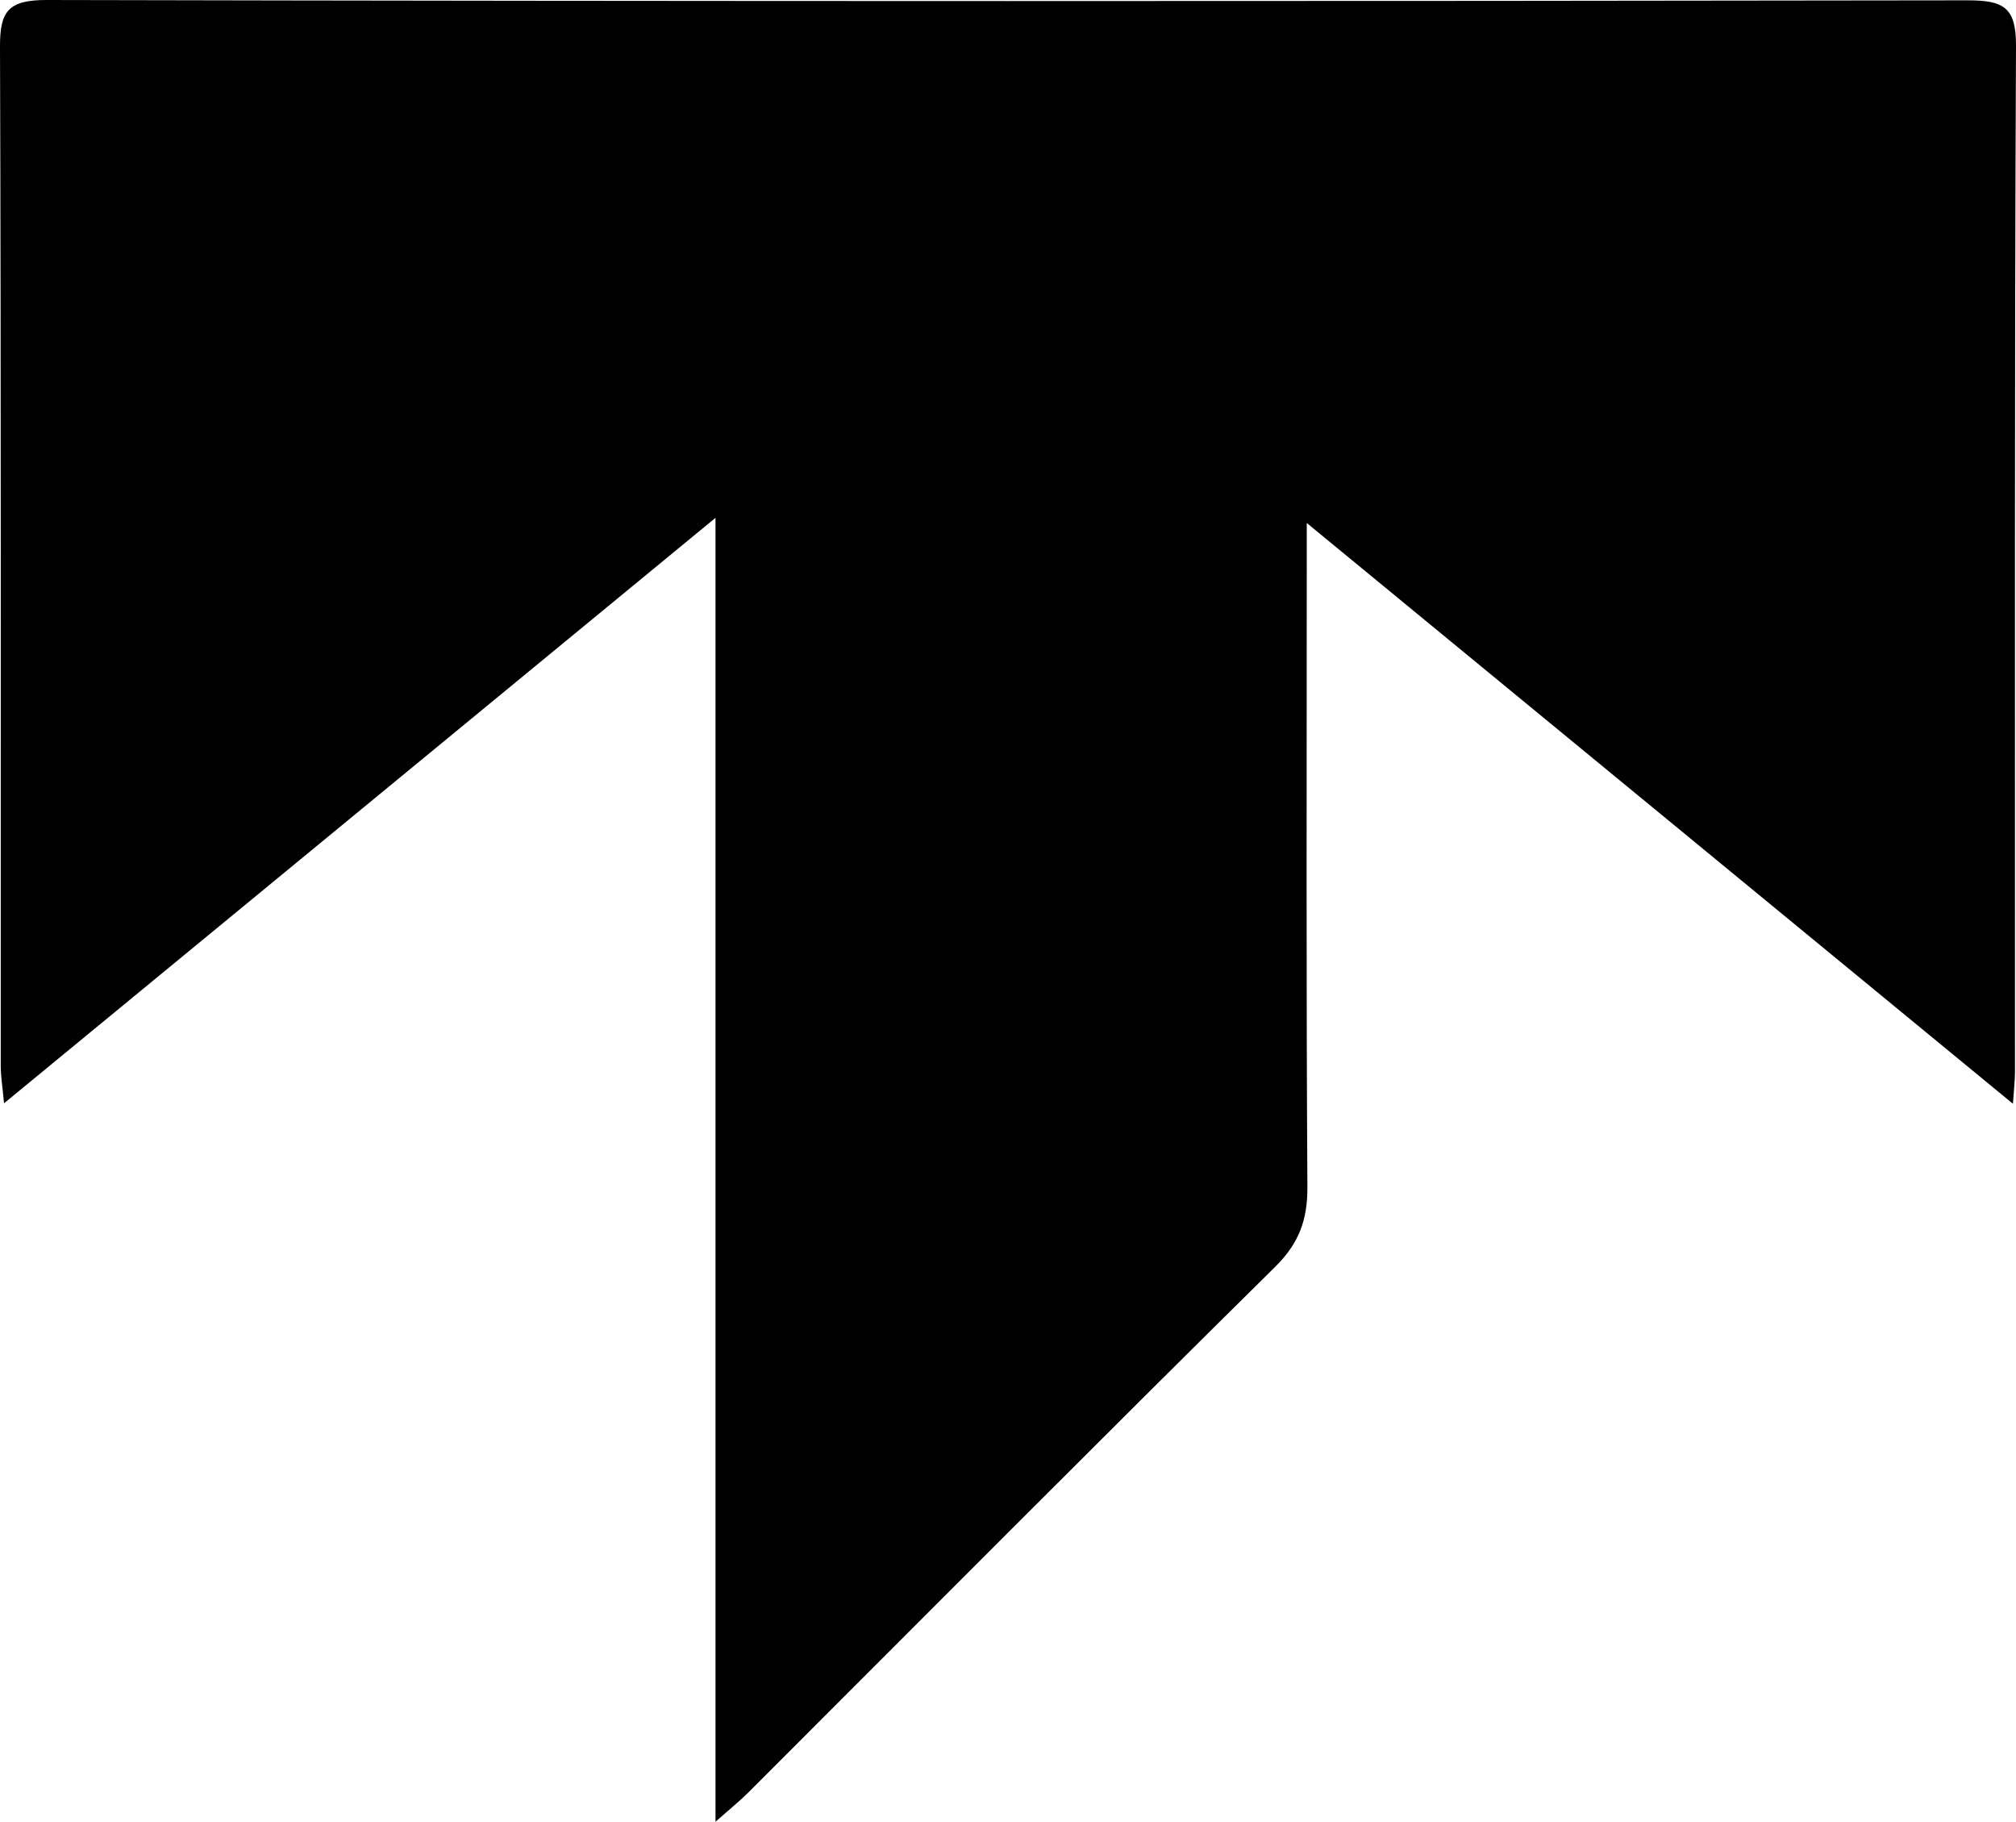
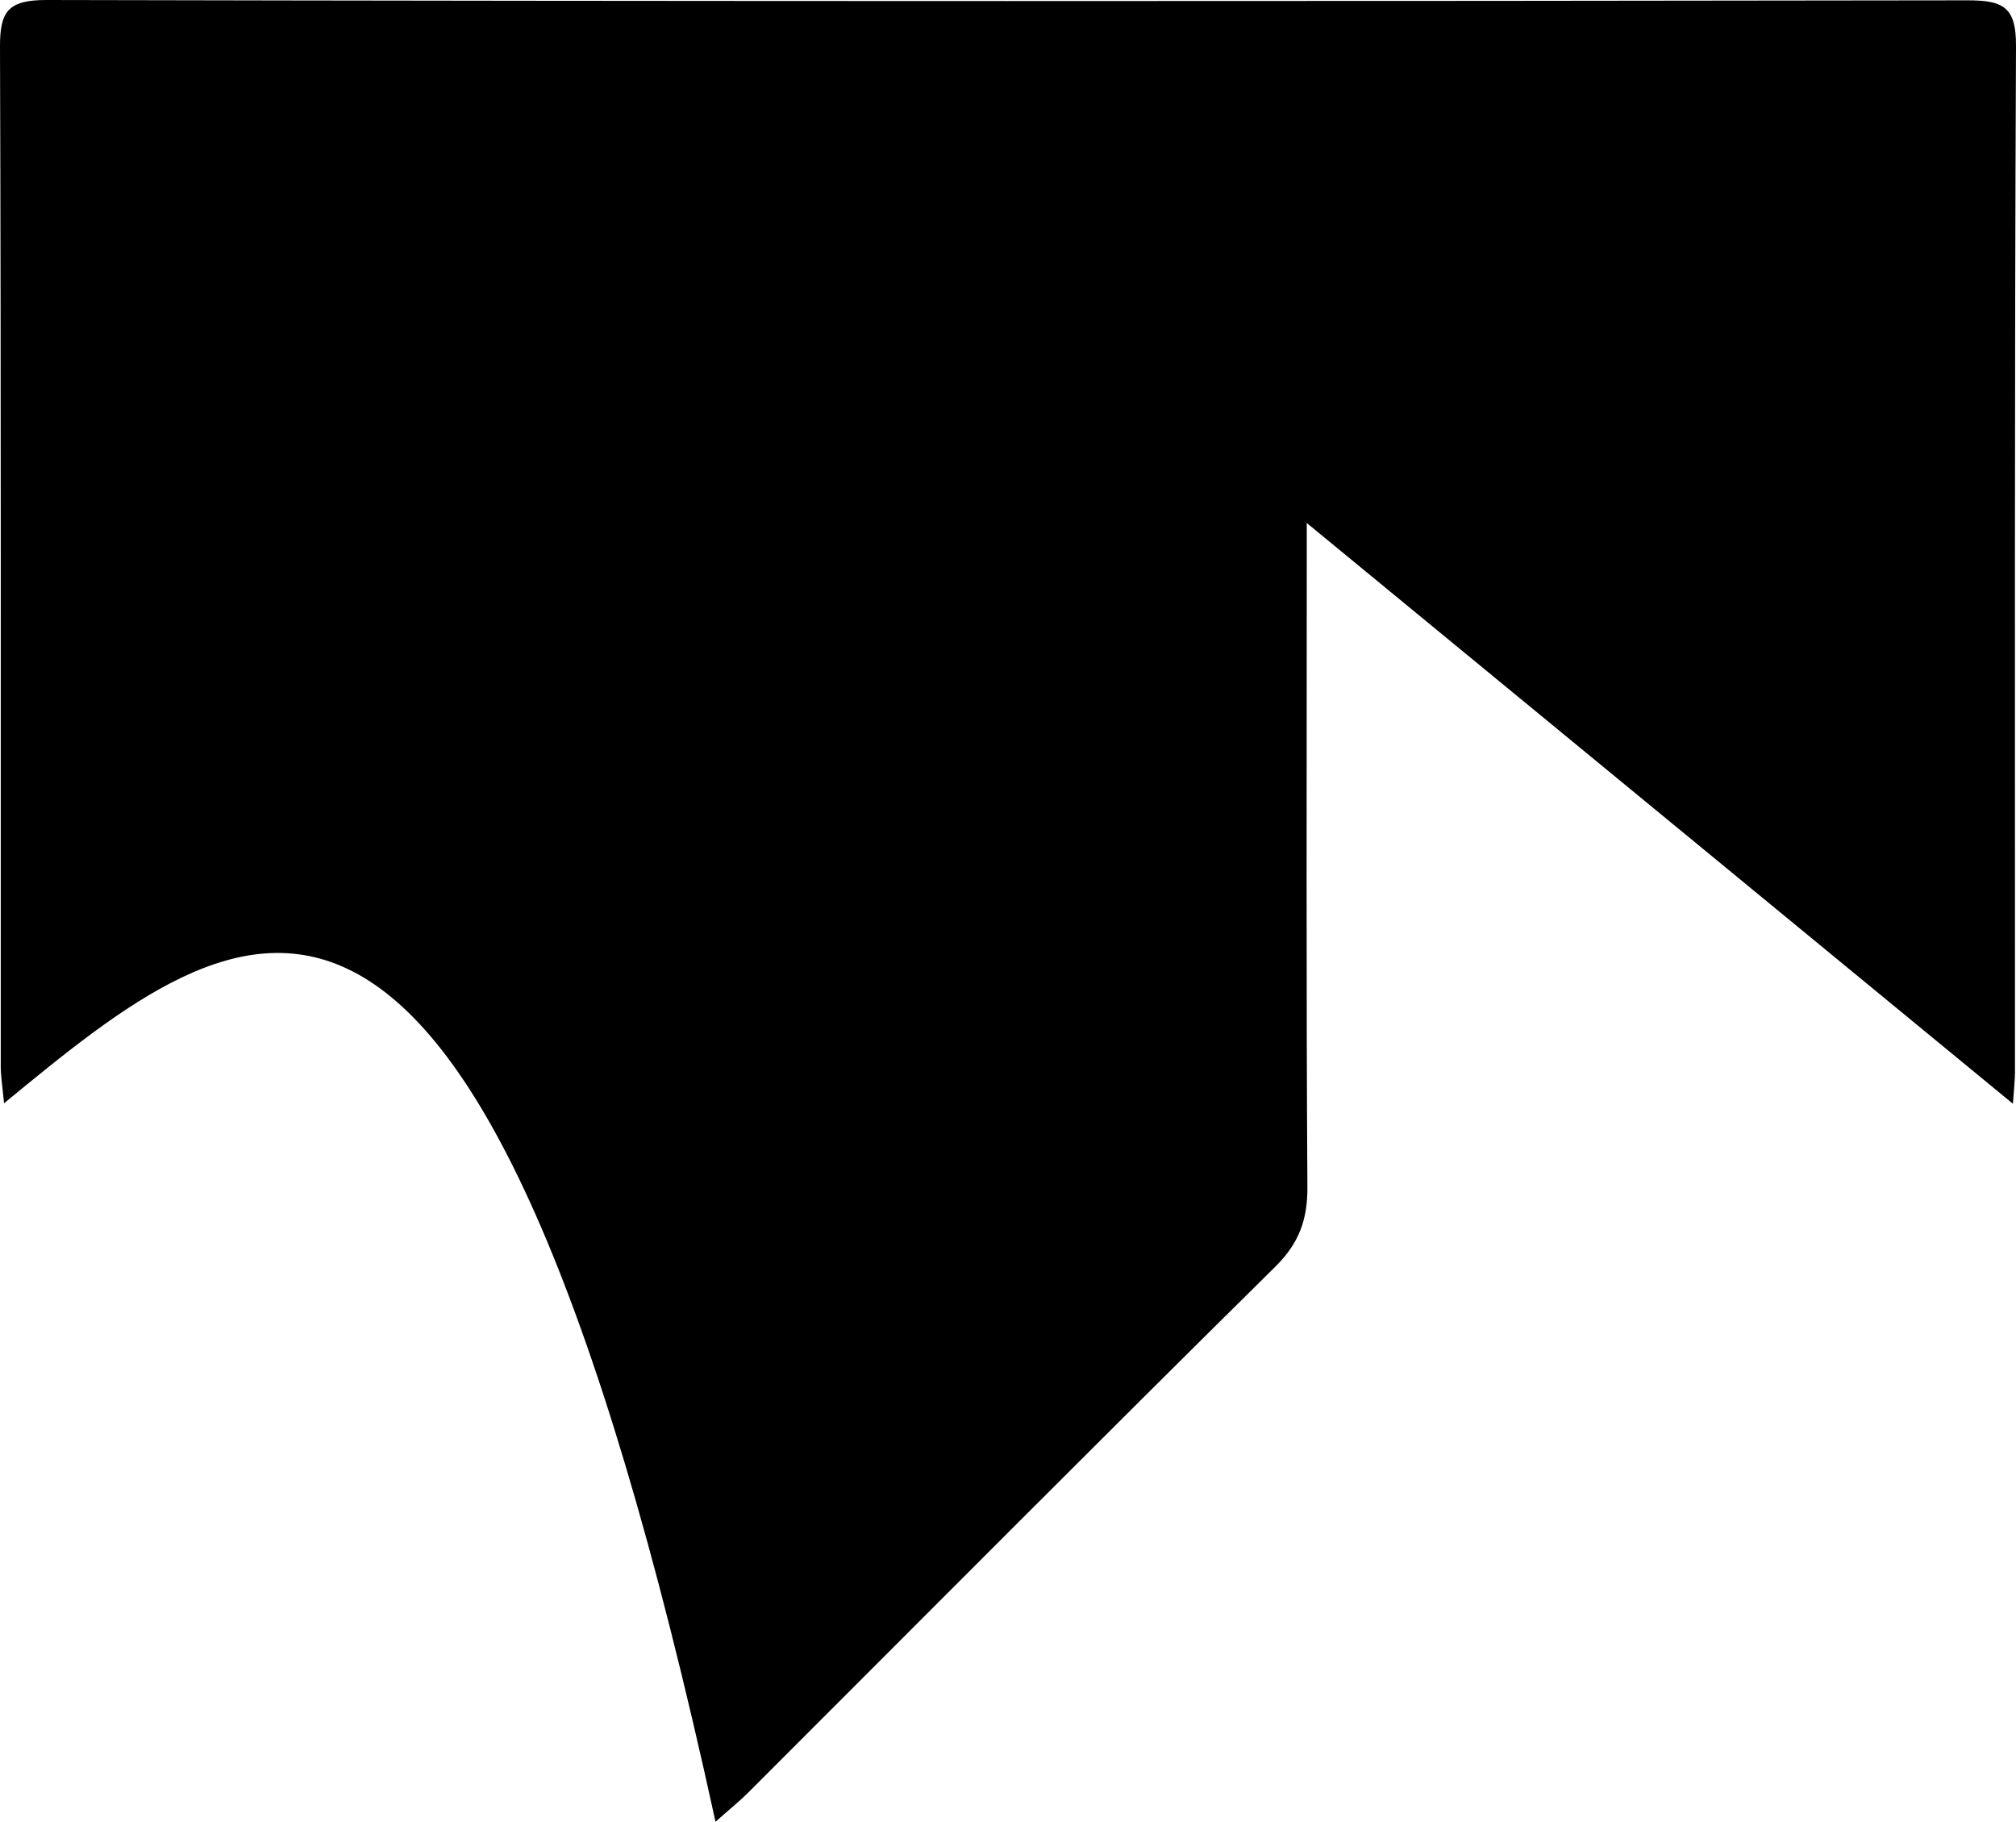
<svg xmlns="http://www.w3.org/2000/svg" id="Layer_1" data-name="Layer 1" viewBox="0 0 434.44 392.5">
  <defs>
    <style>
      .cls-1 {
        stroke-width: 0px;
      }
    </style>
  </defs>
-   <path class="cls-1" d="M281.6,112.69v10.5c0,44.18-.13,88.36.14,132.54.04,7.01-1.75,12.08-6.93,17.2-38.06,37.58-75.76,75.51-113.6,113.32-1.78,1.78-3.77,3.37-7.02,6.26V111.57C102.22,154.33,52.14,195.54.87,237.71c-.34-3.66-.71-5.83-.71-8.01C.14,156.51.25,83.31,0,10.11-.03,2.46,1.72-.02,10.09,0c137.96.3,275.92.28,413.88.07,7.73-.01,10.5,1.46,10.47,9.75-.34,73.72-.2,147.44-.22,221.16,0,1.77-.22,3.54-.44,6.83-50.72-41.71-100.52-82.65-152.18-125.13Z" />
+   <path class="cls-1" d="M281.6,112.69v10.5c0,44.18-.13,88.36.14,132.54.04,7.01-1.75,12.08-6.93,17.2-38.06,37.58-75.76,75.51-113.6,113.32-1.78,1.78-3.77,3.37-7.02,6.26C102.22,154.33,52.14,195.54.87,237.71c-.34-3.66-.71-5.83-.71-8.01C.14,156.51.25,83.31,0,10.11-.03,2.46,1.72-.02,10.09,0c137.96.3,275.92.28,413.88.07,7.73-.01,10.5,1.46,10.47,9.75-.34,73.72-.2,147.44-.22,221.16,0,1.77-.22,3.54-.44,6.83-50.72-41.71-100.52-82.65-152.18-125.13Z" />
</svg>